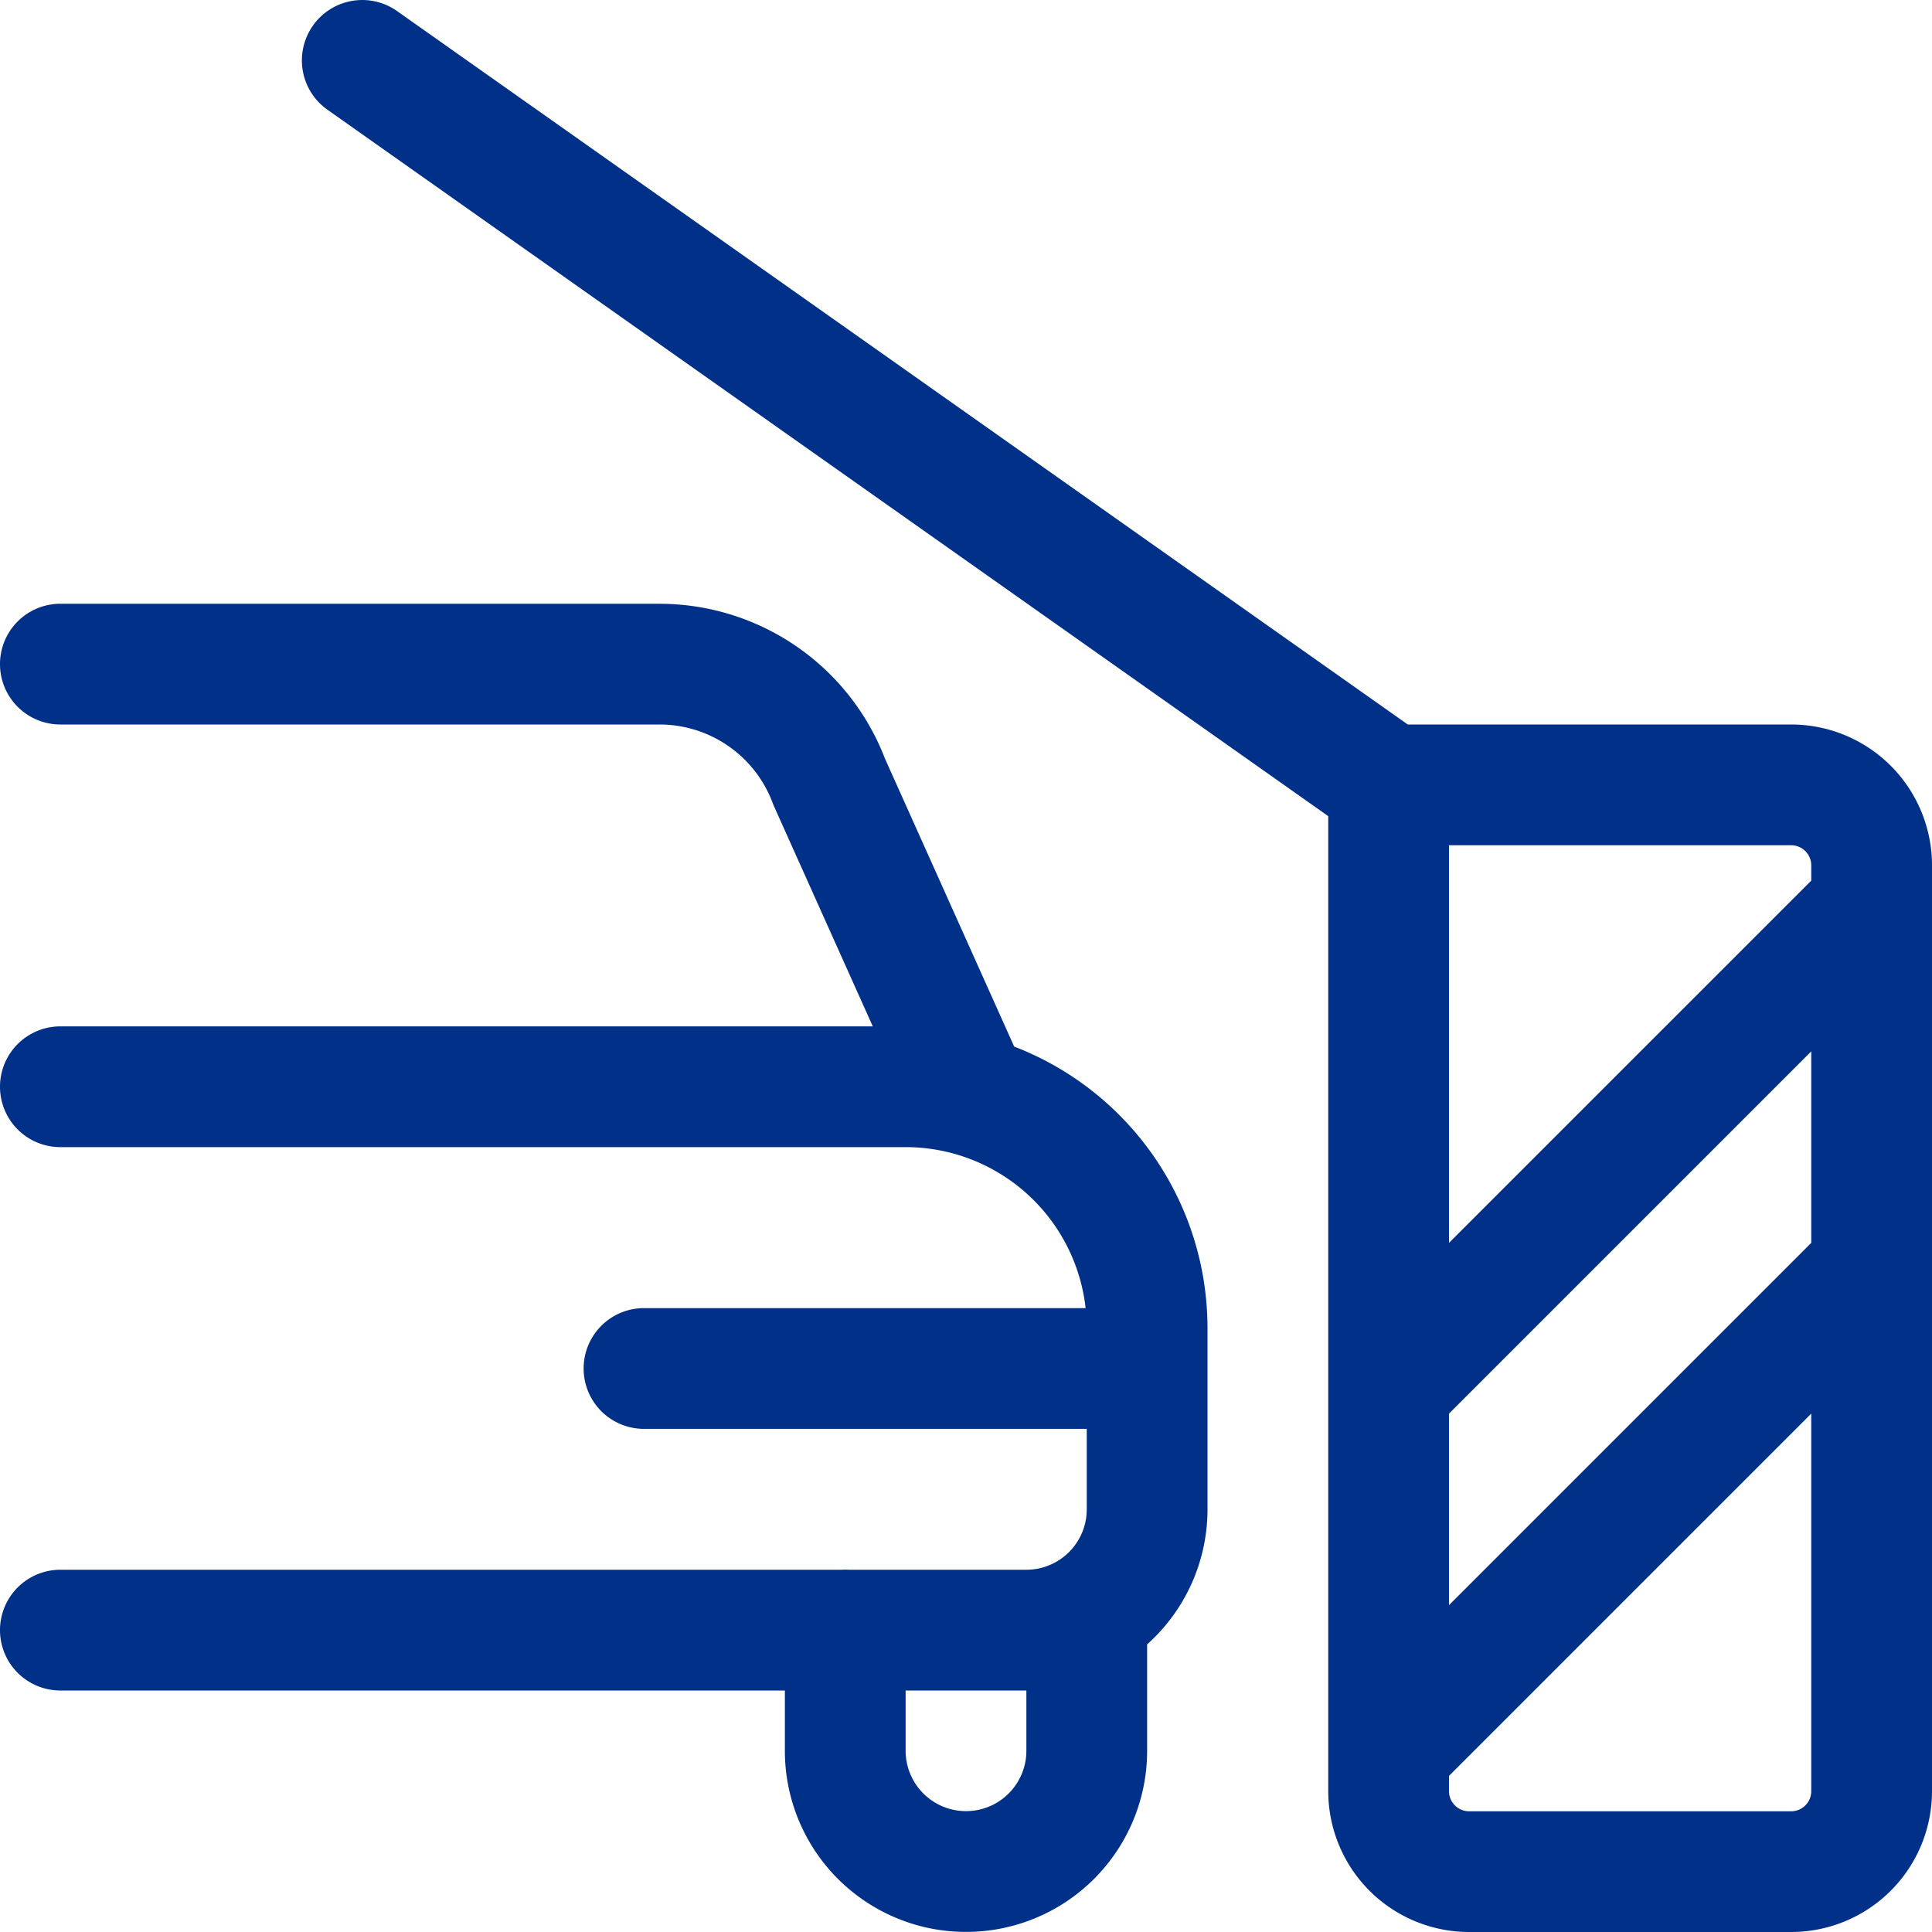
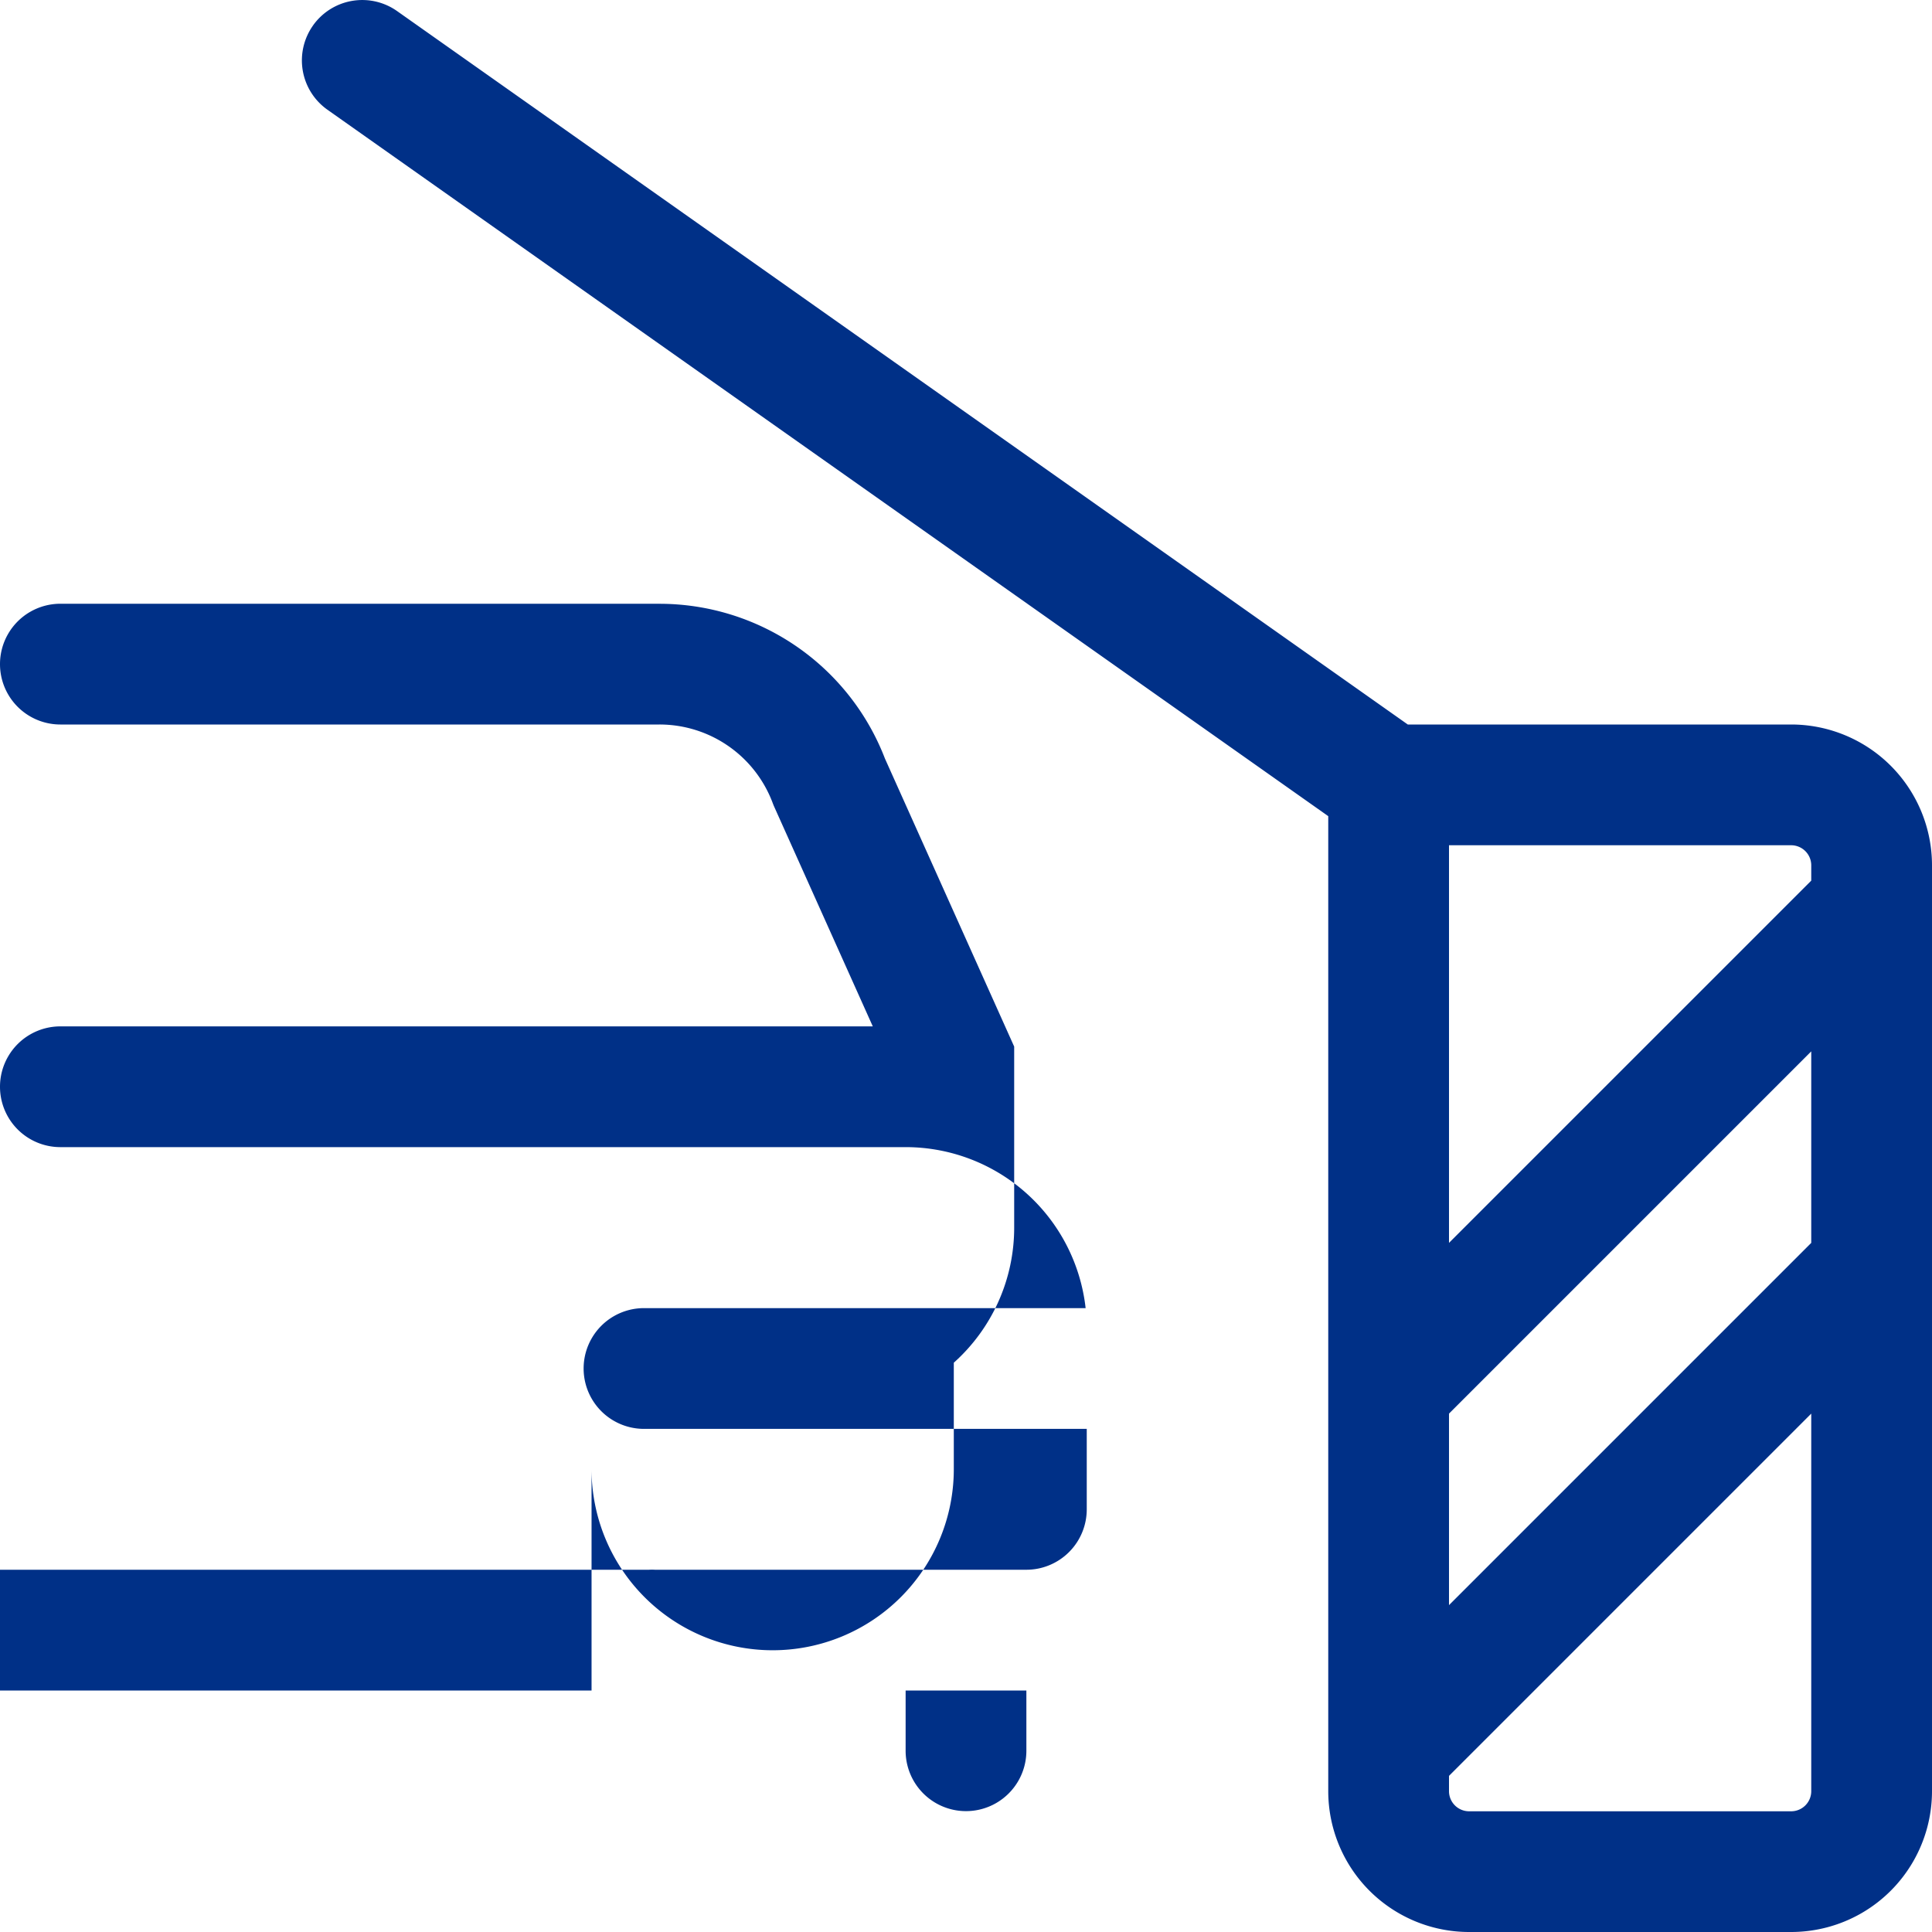
<svg xmlns="http://www.w3.org/2000/svg" width="48" height="48" fill="none" viewBox="0 0 48 48">
-   <path fill="#003087" fill-rule="evenodd" d="M7.775.635a1.5 1.5 0 0 1 2.09-.36L34.976 18H44.5a3.5 3.5 0 0 1 3.5 3.5v23a3.5 3.5 0 0 1-3.5 3.5h-8a3.5 3.5 0 0 1-3.5-3.5V20.277L8.135 2.726a1.5 1.5 0 0 1-.36-2.09ZM36 21v9.879l9-9V21.5a.5.5 0 0 0-.5-.5H36Zm9 5.121-9 9v4.758l9-9V26.12Zm0 9-9 9v.38a.5.5 0 0 0 .5.5h8a.5.5 0 0 0 .5-.5v-9.38Zm-28.619-20.12a6.003 6.003 0 0 1 5.605 3.845l3.211 7.156A7.498 7.498 0 0 1 30 33v4.5a4.5 4.5 0 0 1-1.5 3.354v2.644a4.5 4.5 0 1 1-9 0V42h-18a1.5 1.5 0 0 1 0-3h19.422a1.557 1.557 0 0 1 .156 0H25.5a1.501 1.501 0 0 0 1.5-1.5v-2H16a1.5 1.5 0 0 1 0-3h10.972a4.5 4.5 0 0 0-4.472-4h-21a1.5 1.5 0 1 1 0-3h20.184l-2.453-5.466a1.524 1.524 0 0 1-.035-.087A3.003 3.003 0 0 0 16.383 18H1.5a1.5 1.5 0 0 1 0-3h14.881ZM25.5 42h-3v1.497a1.5 1.5 0 1 0 3 0V42Z" clip-rule="evenodd" />
+   <path fill="#003087" fill-rule="evenodd" d="M7.775.635a1.5 1.5 0 0 1 2.09-.36L34.976 18H44.5a3.5 3.5 0 0 1 3.5 3.5v23a3.5 3.5 0 0 1-3.5 3.5h-8a3.5 3.5 0 0 1-3.5-3.5V20.277L8.135 2.726a1.5 1.5 0 0 1-.36-2.09ZM36 21v9.879l9-9V21.5a.5.5 0 0 0-.5-.5H36Zm9 5.121-9 9v4.758l9-9V26.12Zm0 9-9 9v.38a.5.5 0 0 0 .5.5h8a.5.5 0 0 0 .5-.5v-9.38Zm-28.619-20.12a6.003 6.003 0 0 1 5.605 3.845l3.211 7.156v4.5a4.5 4.5 0 0 1-1.5 3.354v2.644a4.5 4.5 0 1 1-9 0V42h-18a1.5 1.5 0 0 1 0-3h19.422a1.557 1.557 0 0 1 .156 0H25.5a1.501 1.501 0 0 0 1.5-1.5v-2H16a1.5 1.5 0 0 1 0-3h10.972a4.5 4.5 0 0 0-4.472-4h-21a1.5 1.5 0 1 1 0-3h20.184l-2.453-5.466a1.524 1.524 0 0 1-.035-.087A3.003 3.003 0 0 0 16.383 18H1.5a1.5 1.5 0 0 1 0-3h14.881ZM25.5 42h-3v1.497a1.5 1.5 0 1 0 3 0V42Z" clip-rule="evenodd" />
</svg>